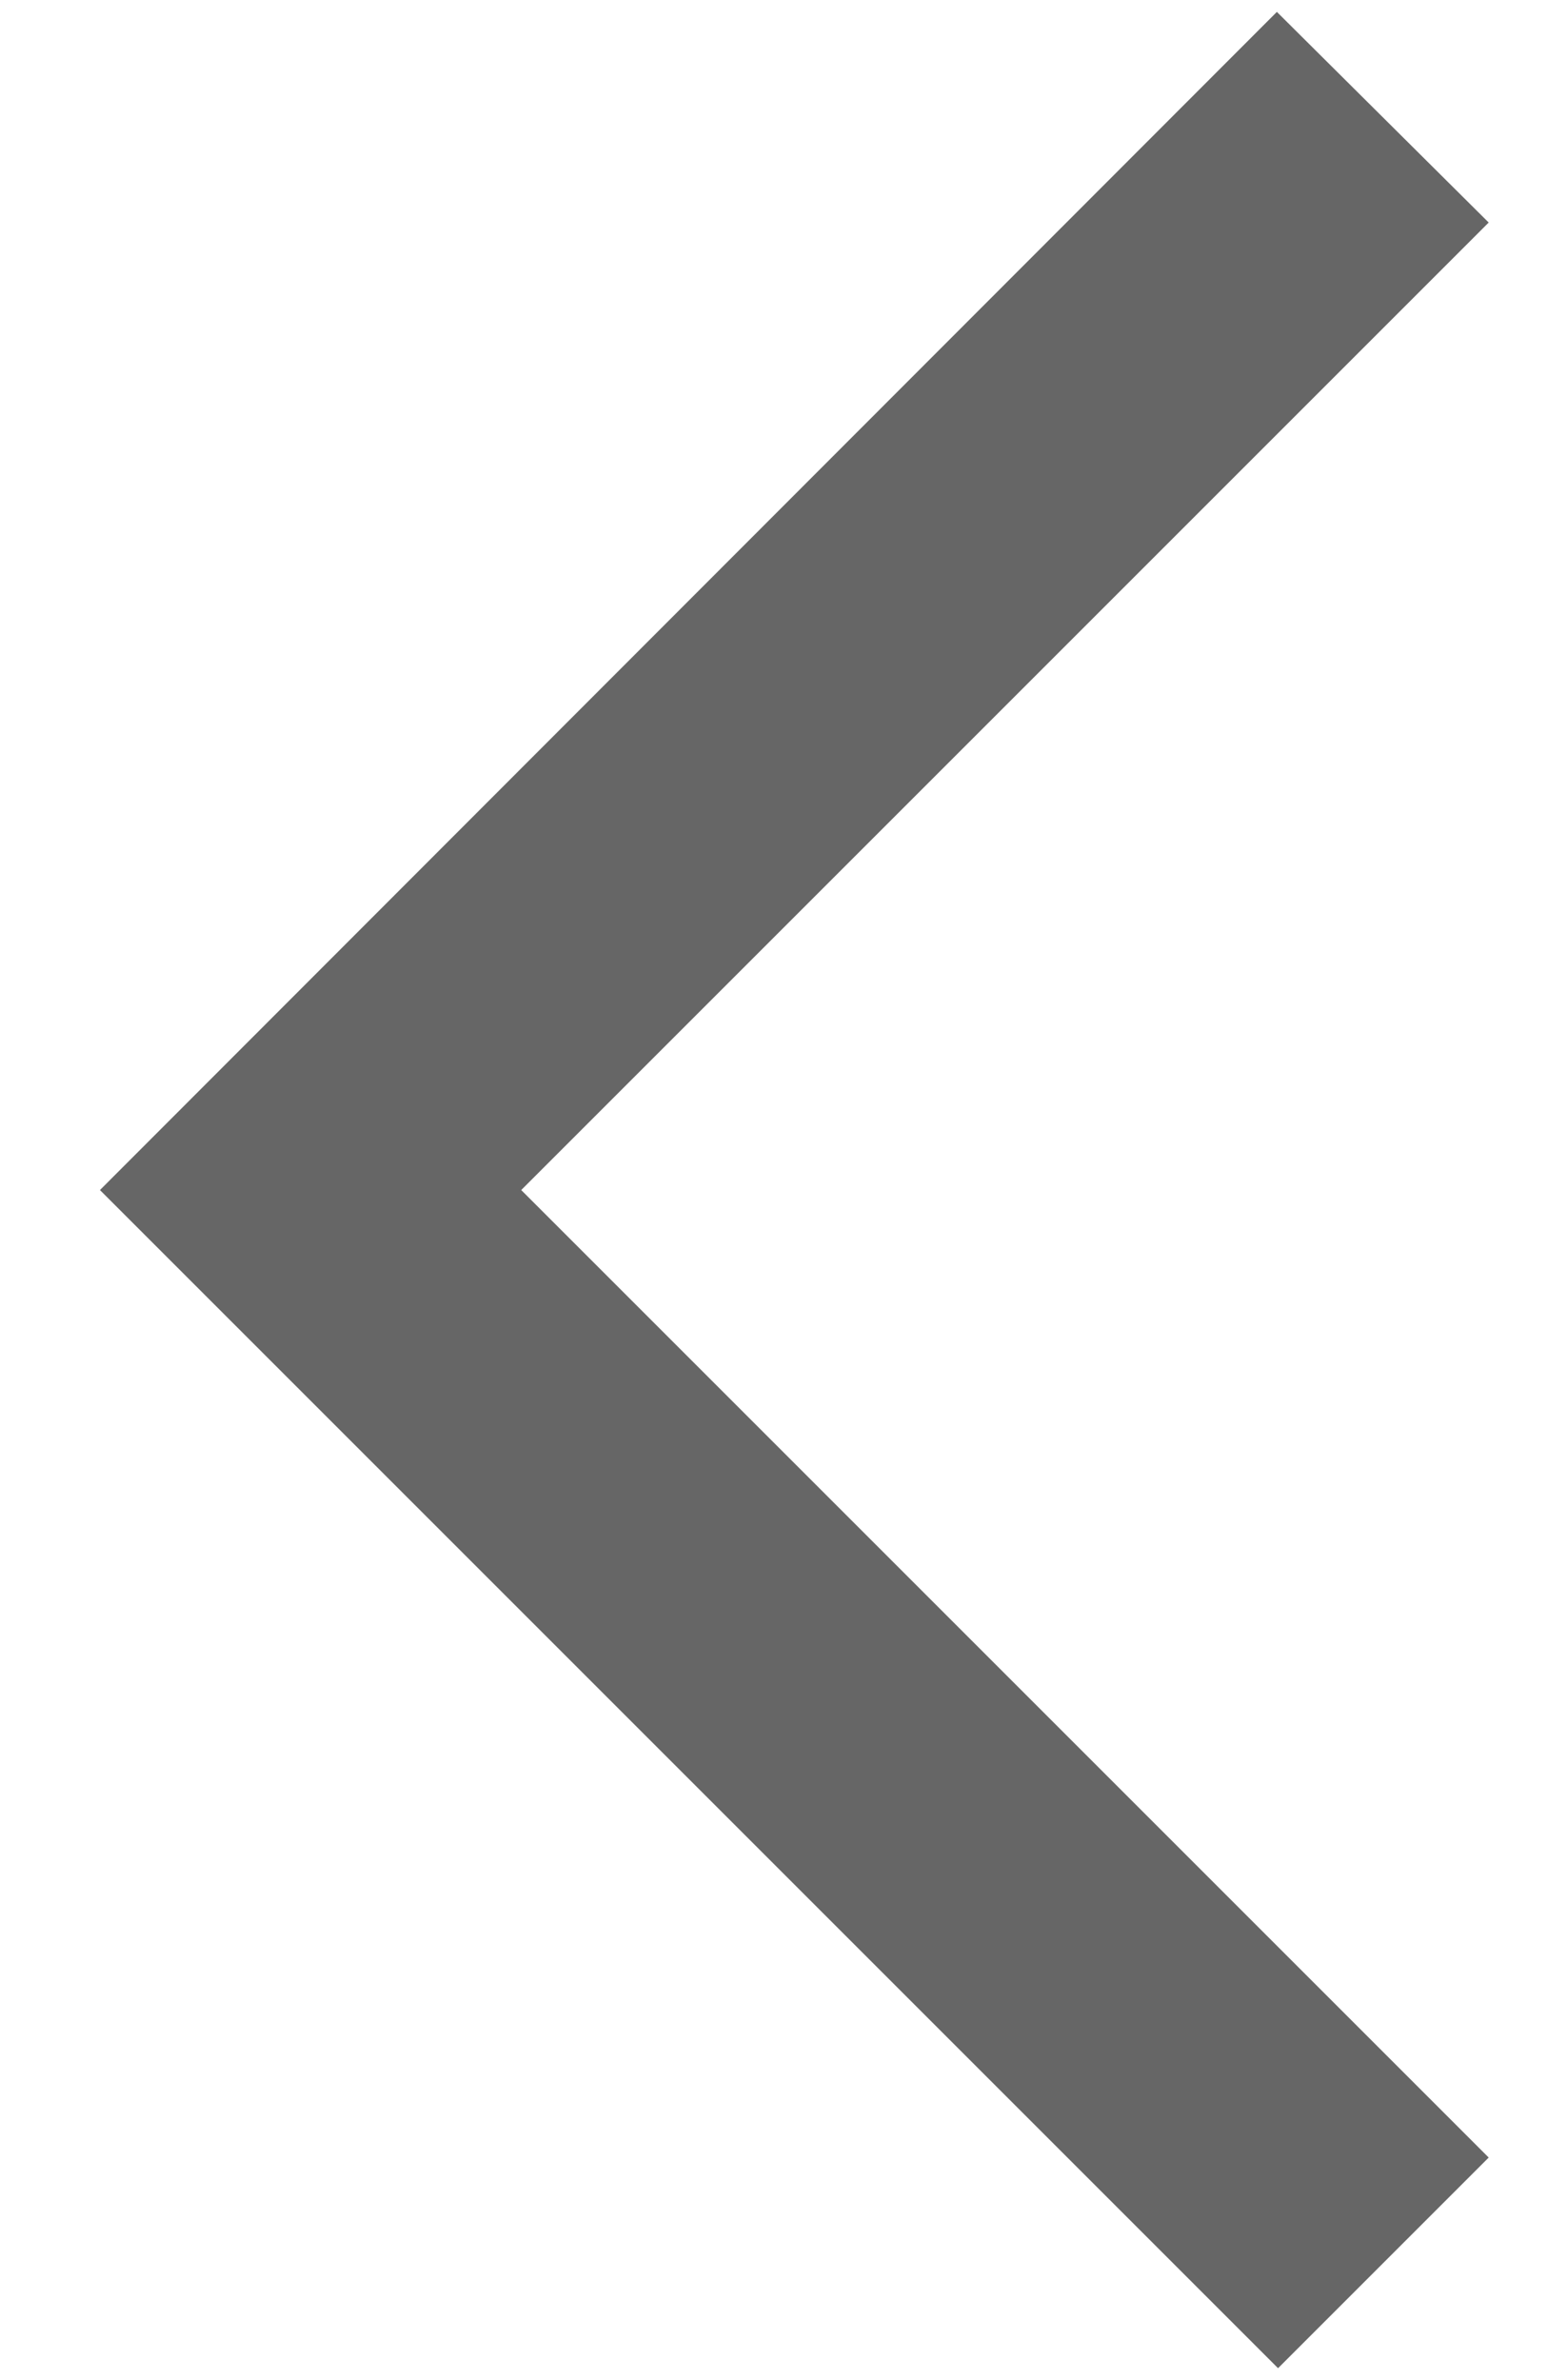
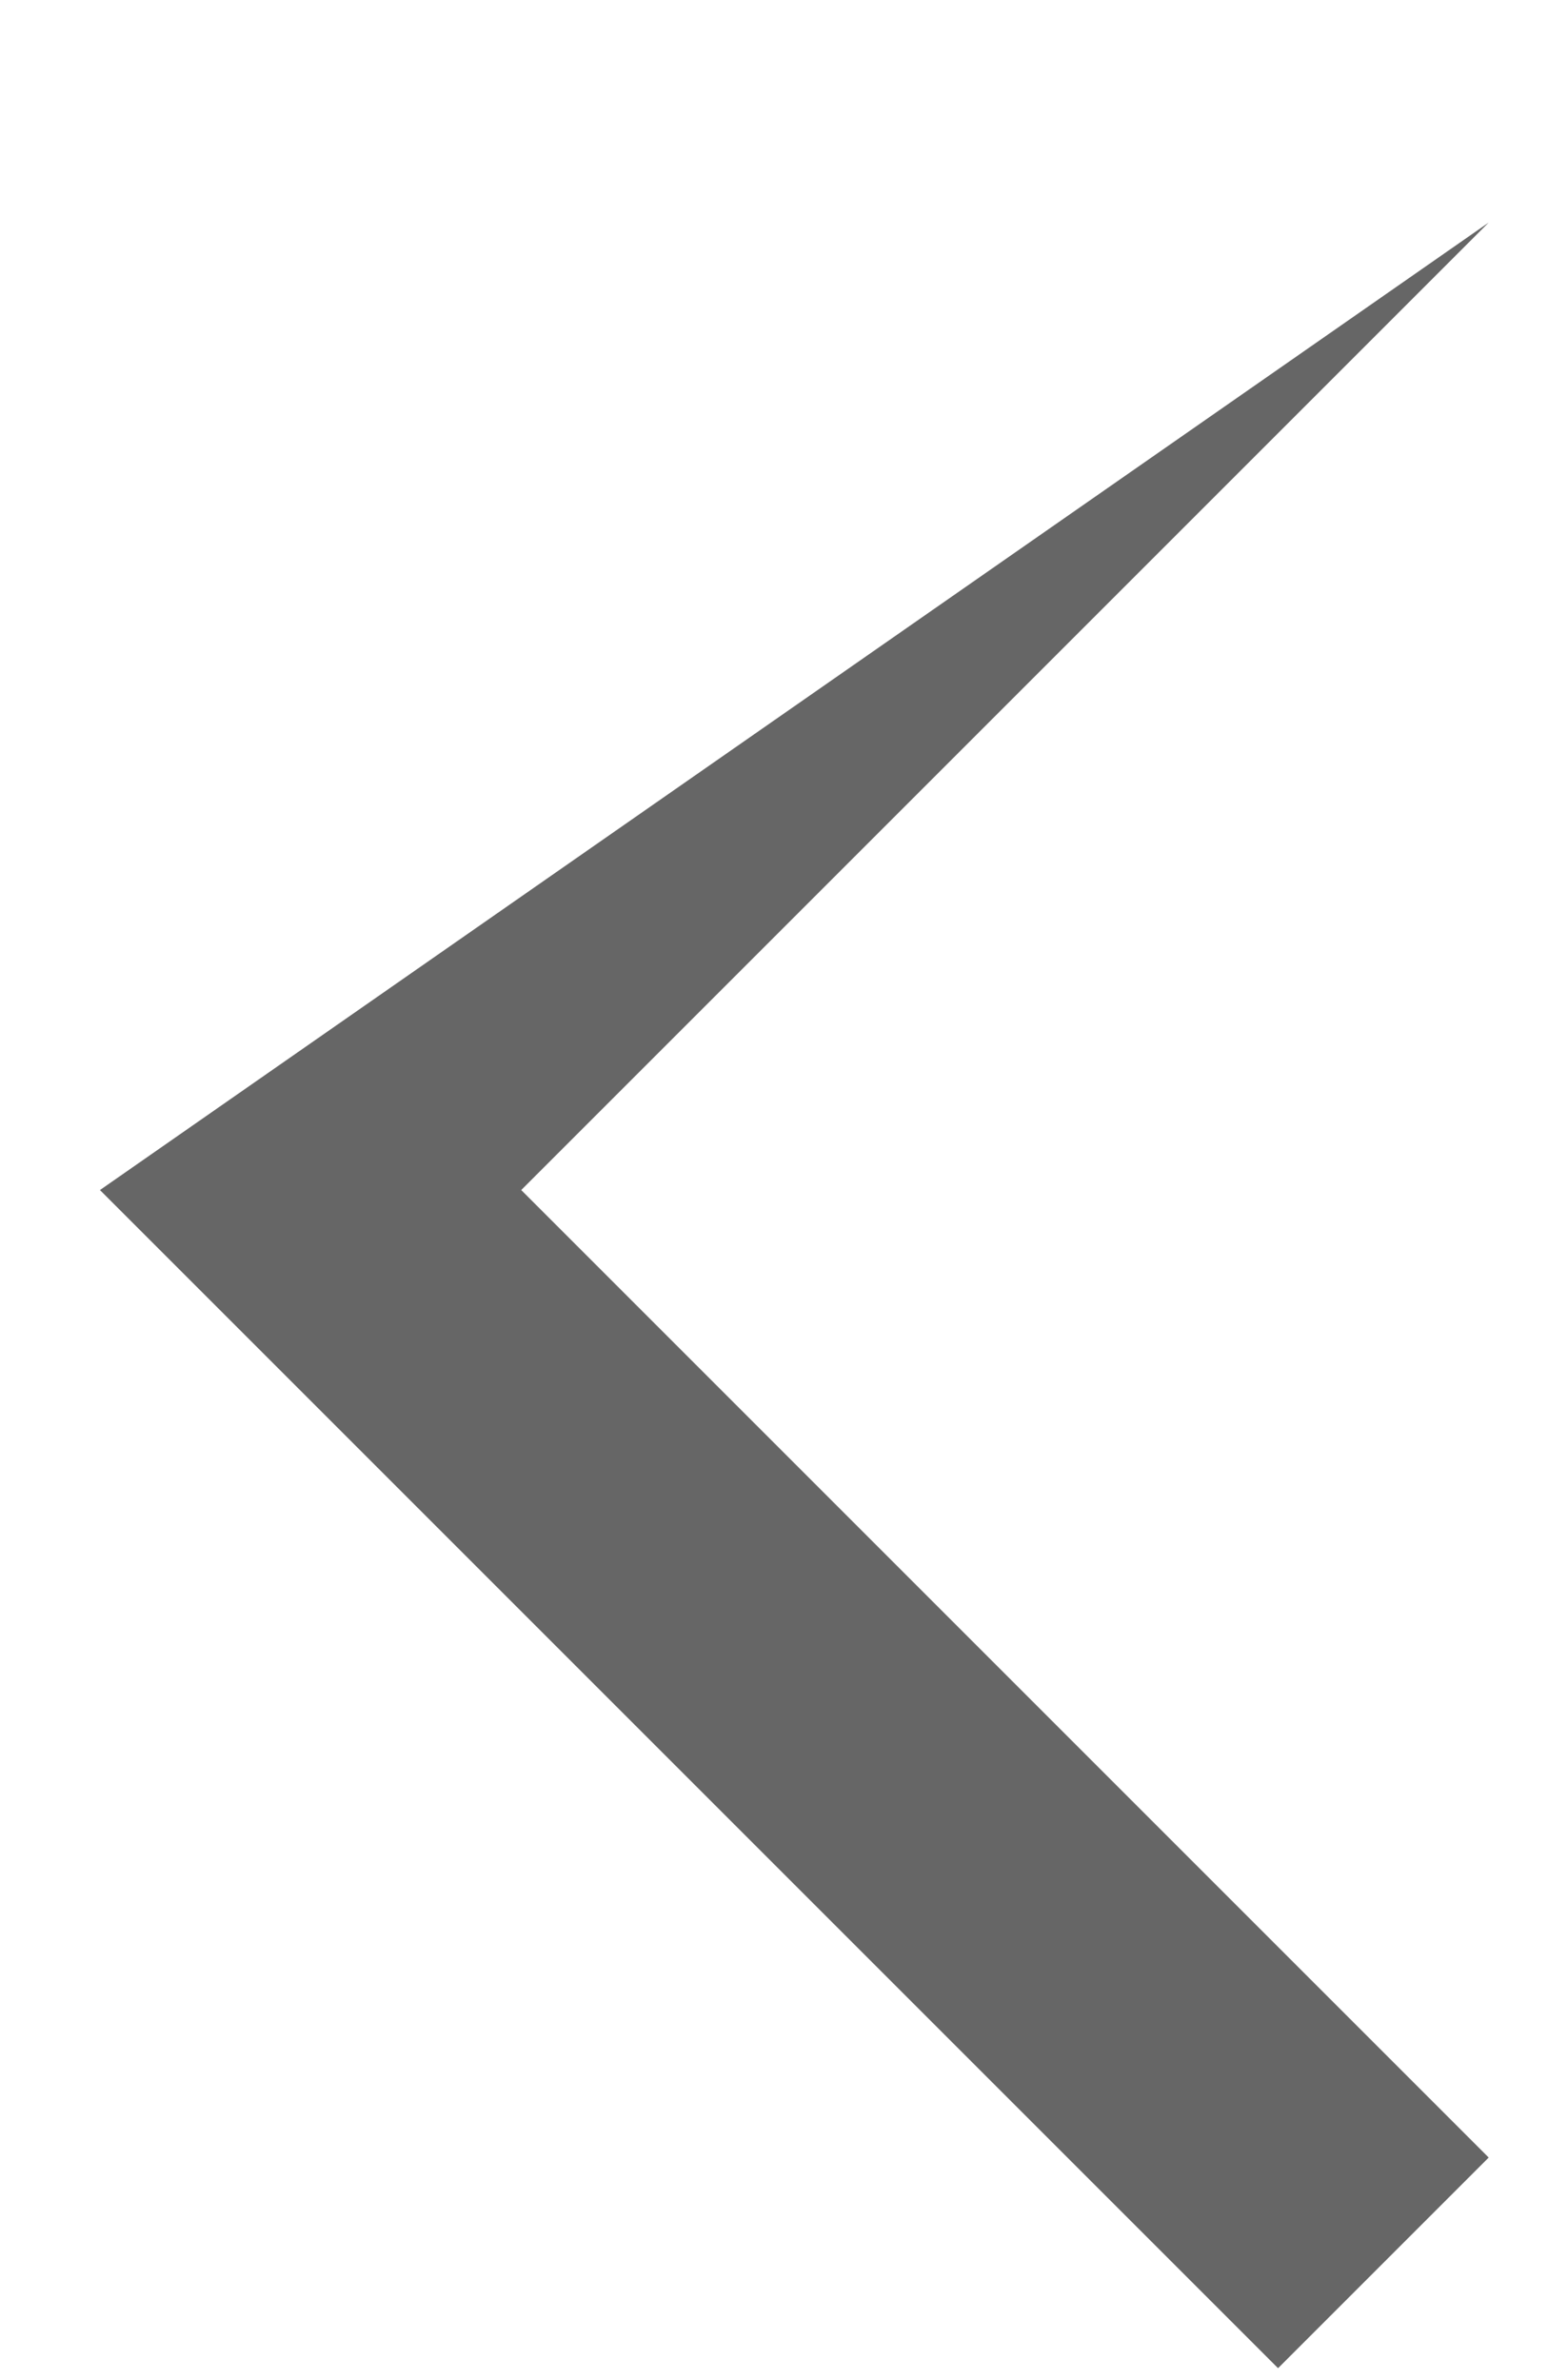
<svg xmlns="http://www.w3.org/2000/svg" width="13" height="20" viewBox="0 0 13 20" fill="none">
-   <path d="M12.51 1.87L10.73 0.1L0.84 10L10.74 19.9L12.51 18.13L4.38 10L12.51 1.87Z" fill="#666666" />
+   <path d="M12.51 1.87L0.84 10L10.74 19.9L12.51 18.13L4.38 10L12.51 1.87Z" fill="#666666" />
</svg>